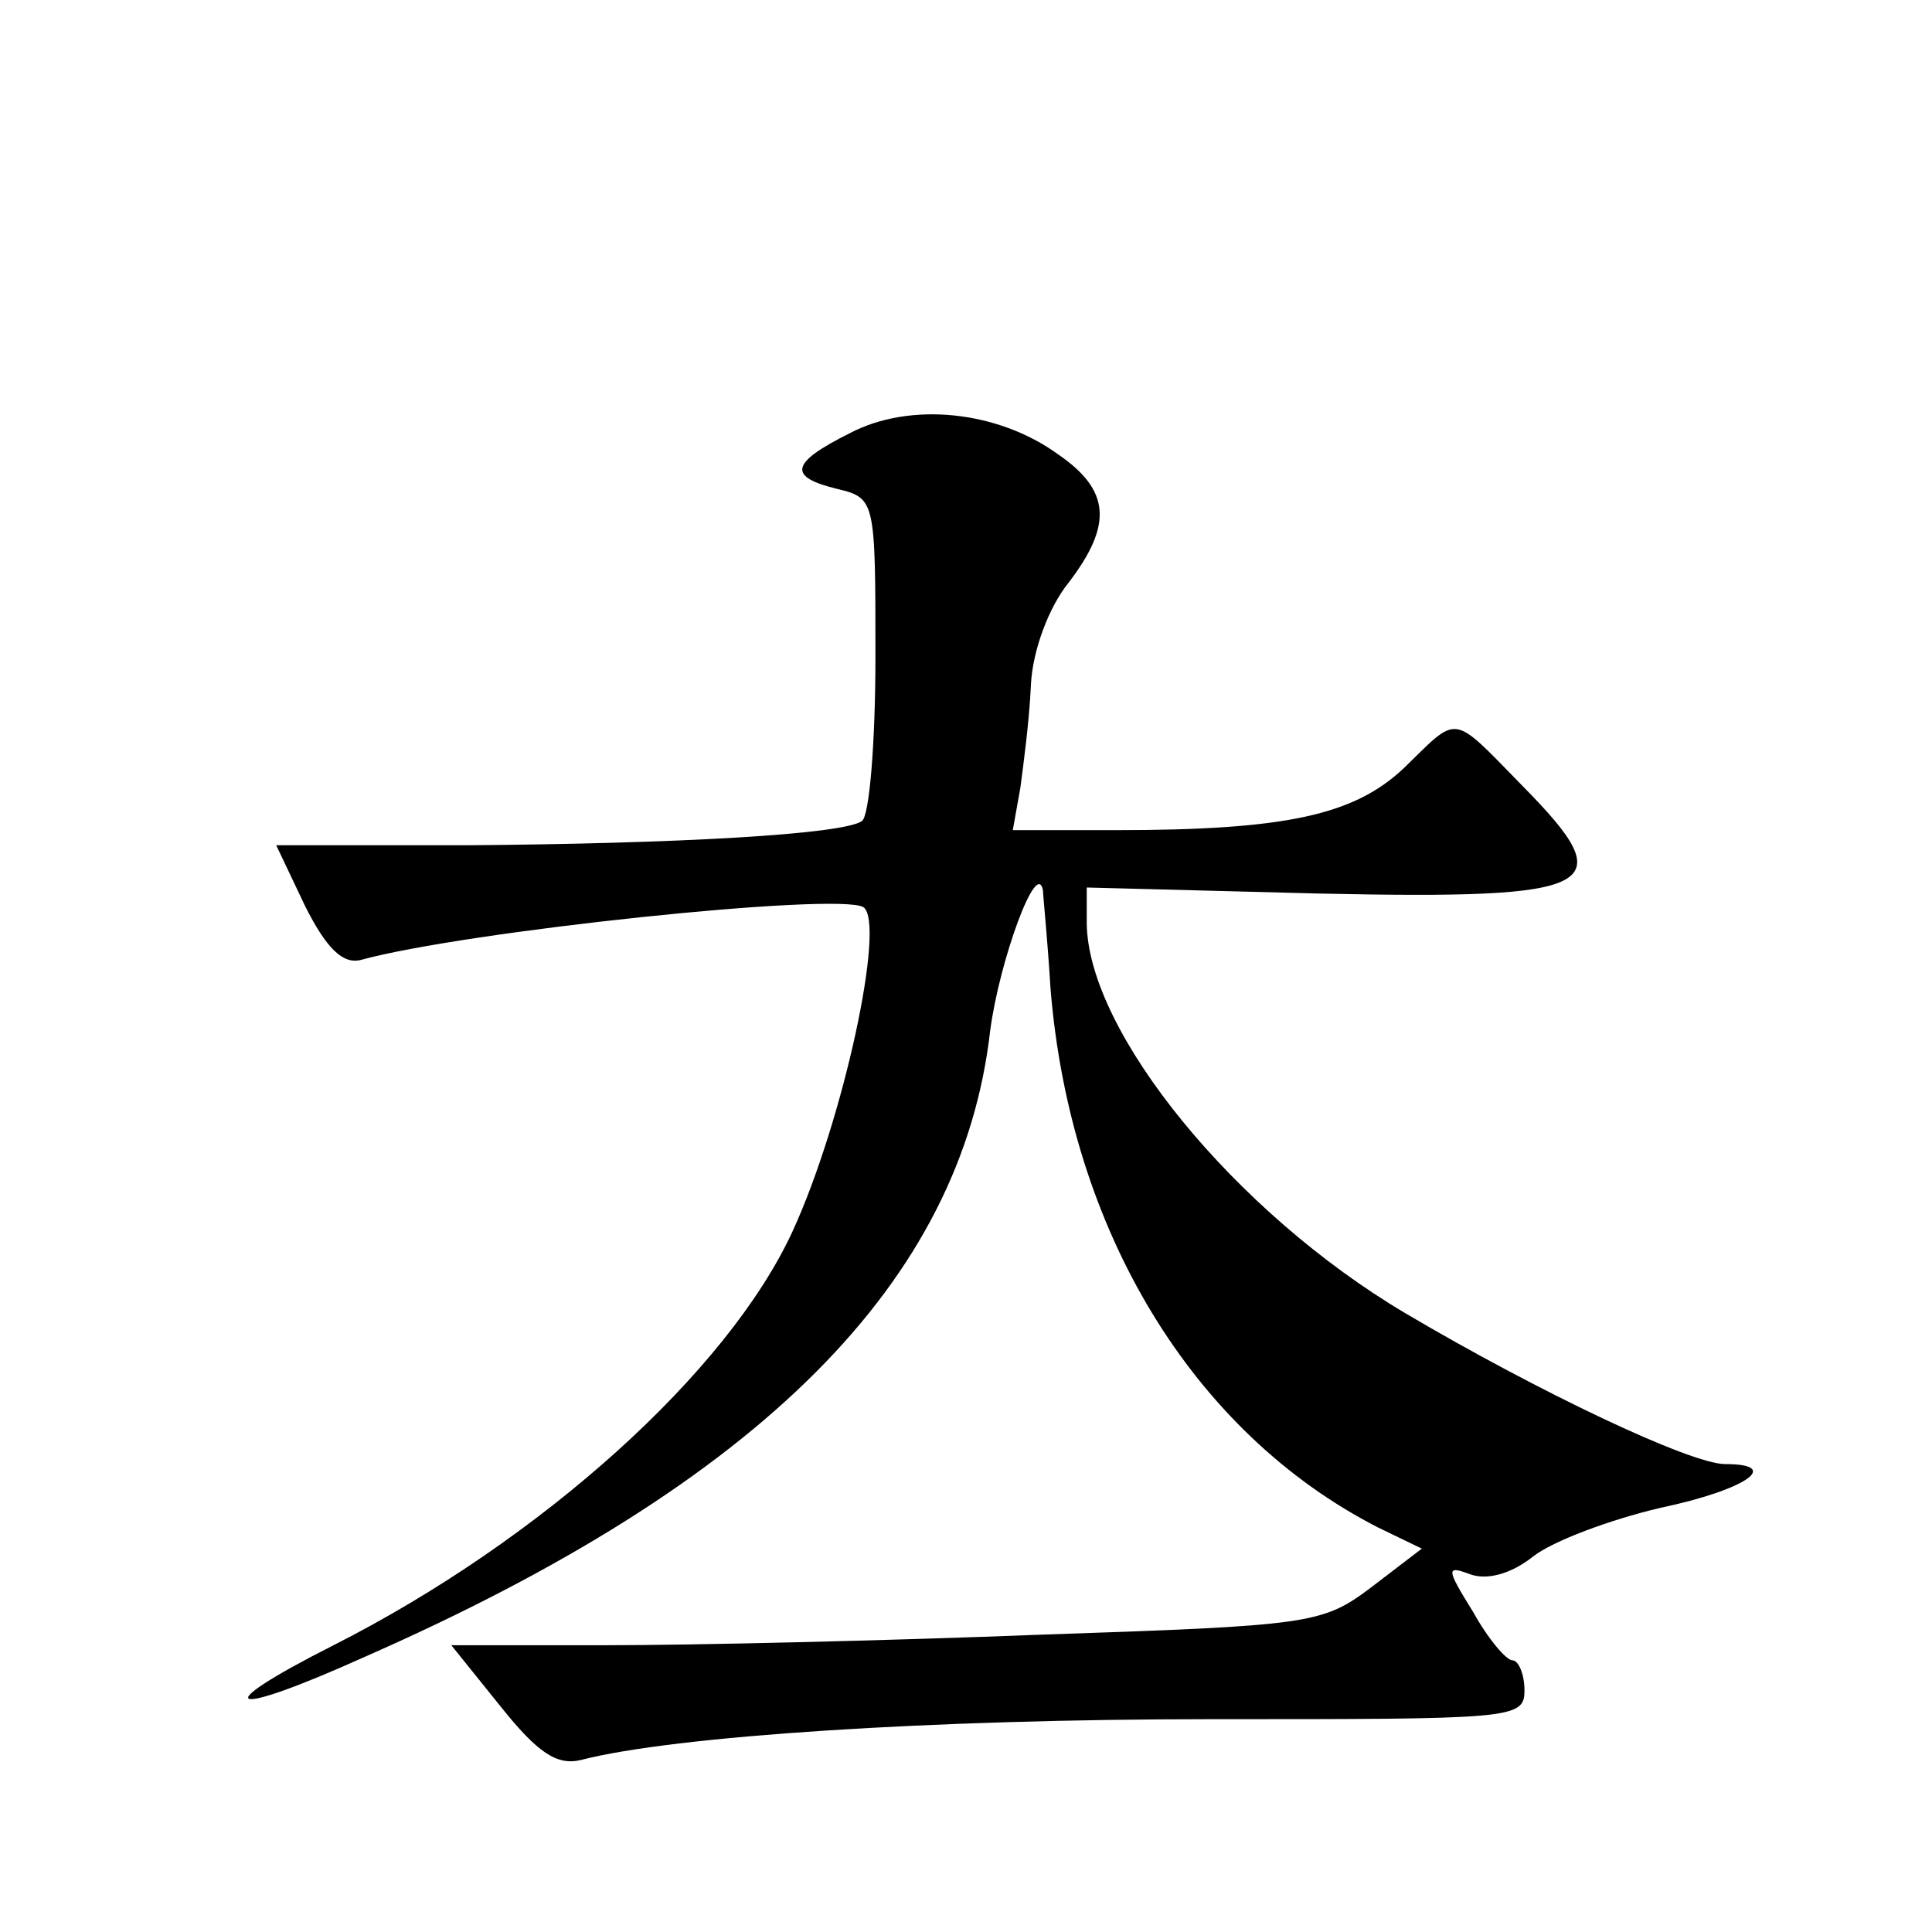
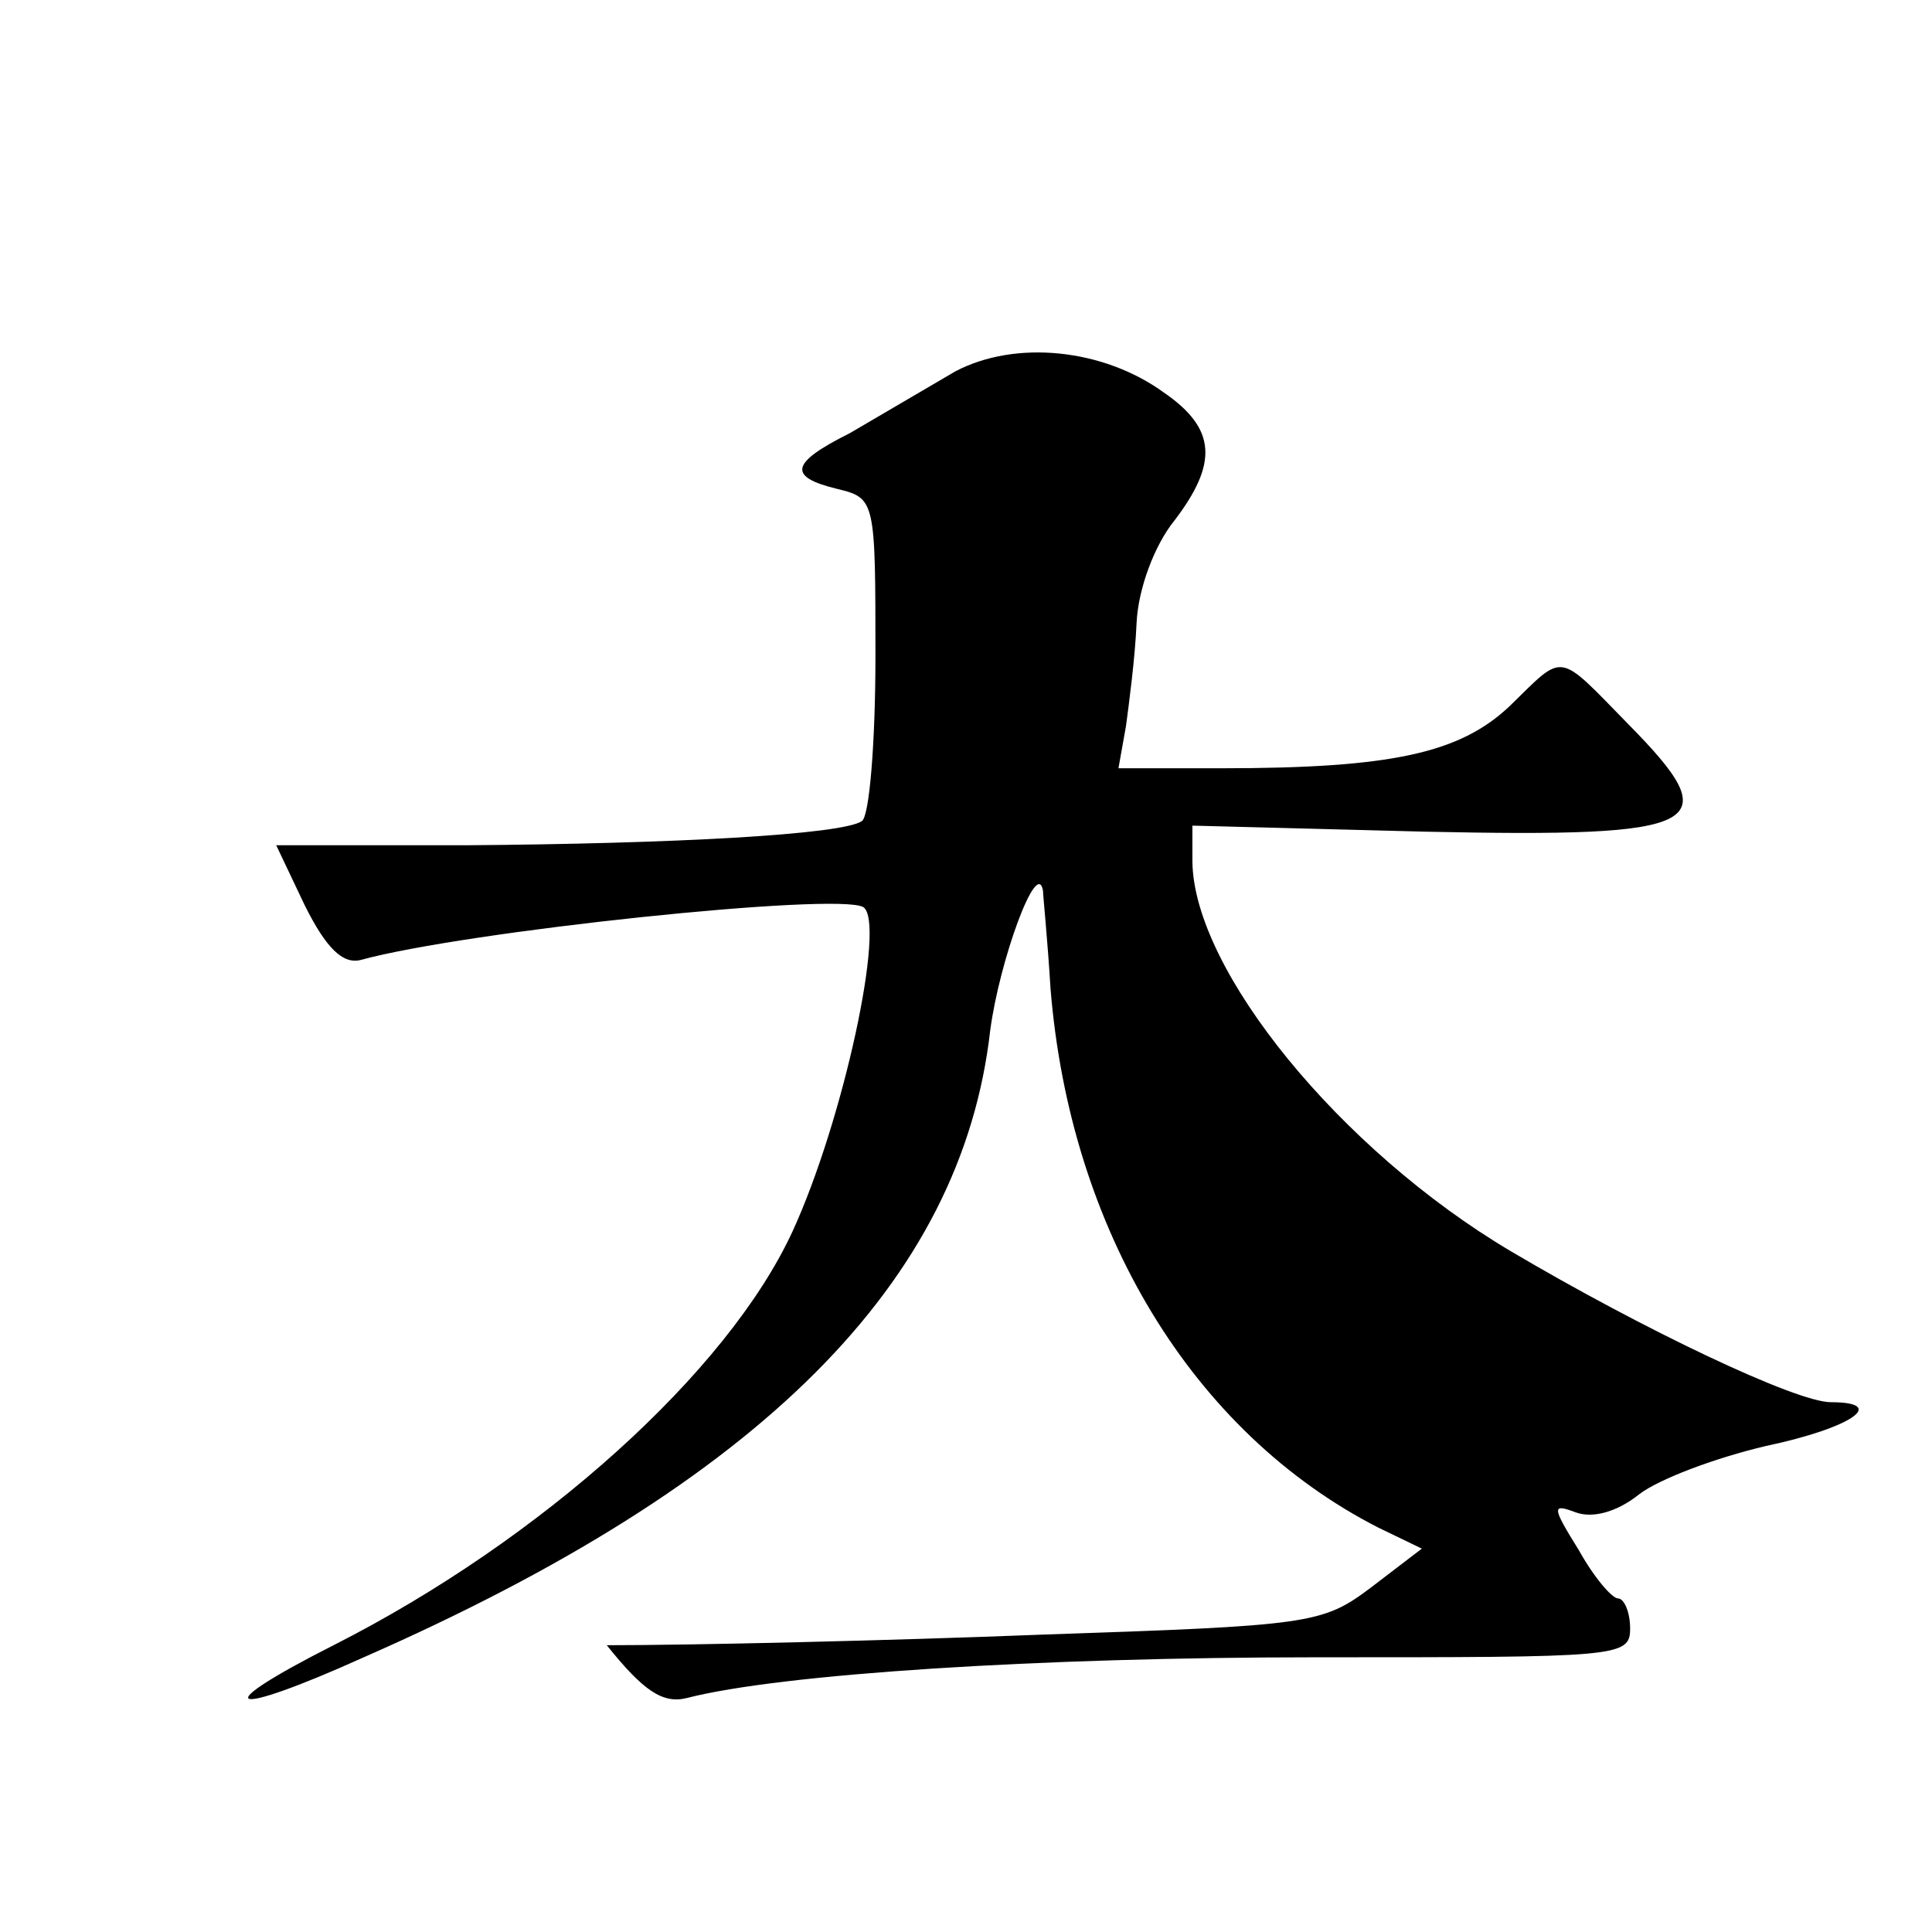
<svg xmlns="http://www.w3.org/2000/svg" version="1.0" width="128pt" height="128pt" viewBox="0 0 128 128" preserveAspectRatio="xMidYMid meet">
  <g transform="translate(0,128) scale(0.1,-0.1)" fill="#0" stroke="none">
-     <path d="M563 993 c-40 -20 -41 -29 -8 -37 25 -6 25 -8 25 -111 0 -57 -4 -106 -9 -109 -13 -9 -125 -15 -262 -16 l-126 0 19 -40 c14 -28 25 -39 37 -36 69 19 316 45 333 35 15 -10 -13 -141 -47 -215 -43 -93 -166 -204 -304 -274 -85 -43 -71 -49 20 -8 264 116 396 249 415 415 6 46 31 115 35 93 0 -3 3 -32 5 -65 13 -160 94 -294 217 -357 l29 -14 -34 -26 c-32 -24 -40 -25 -218 -31 -102 -4 -231 -7 -288 -7 l-103 0 33 -41 c24 -30 37 -39 53 -35 62 16 233 27 417 27 200 0 208 0 208 19 0 11 -4 20 -8 20 -4 0 -16 14 -26 32 -18 29 -18 31 -2 25 11 -4 27 0 42 12 13 10 50 24 84 32 57 12 81 29 43 29 -23 0 -124 48 -212 100 -113 67 -210 186 -211 258 l0 24 154 -4 c187 -4 201 4 135 71 -48 49 -42 48 -79 12 -33 -31 -78 -41 -191 -41 l-68 0 5 28 c2 15 6 45 7 68 1 23 12 52 25 68 29 38 28 61 -7 85 -40 29 -98 35 -138 14z" />
+     <path d="M563 993 c-40 -20 -41 -29 -8 -37 25 -6 25 -8 25 -111 0 -57 -4 -106 -9 -109 -13 -9 -125 -15 -262 -16 l-126 0 19 -40 c14 -28 25 -39 37 -36 69 19 316 45 333 35 15 -10 -13 -141 -47 -215 -43 -93 -166 -204 -304 -274 -85 -43 -71 -49 20 -8 264 116 396 249 415 415 6 46 31 115 35 93 0 -3 3 -32 5 -65 13 -160 94 -294 217 -357 l29 -14 -34 -26 c-32 -24 -40 -25 -218 -31 -102 -4 -231 -7 -288 -7 c24 -30 37 -39 53 -35 62 16 233 27 417 27 200 0 208 0 208 19 0 11 -4 20 -8 20 -4 0 -16 14 -26 32 -18 29 -18 31 -2 25 11 -4 27 0 42 12 13 10 50 24 84 32 57 12 81 29 43 29 -23 0 -124 48 -212 100 -113 67 -210 186 -211 258 l0 24 154 -4 c187 -4 201 4 135 71 -48 49 -42 48 -79 12 -33 -31 -78 -41 -191 -41 l-68 0 5 28 c2 15 6 45 7 68 1 23 12 52 25 68 29 38 28 61 -7 85 -40 29 -98 35 -138 14z" />
  </g>
</svg>